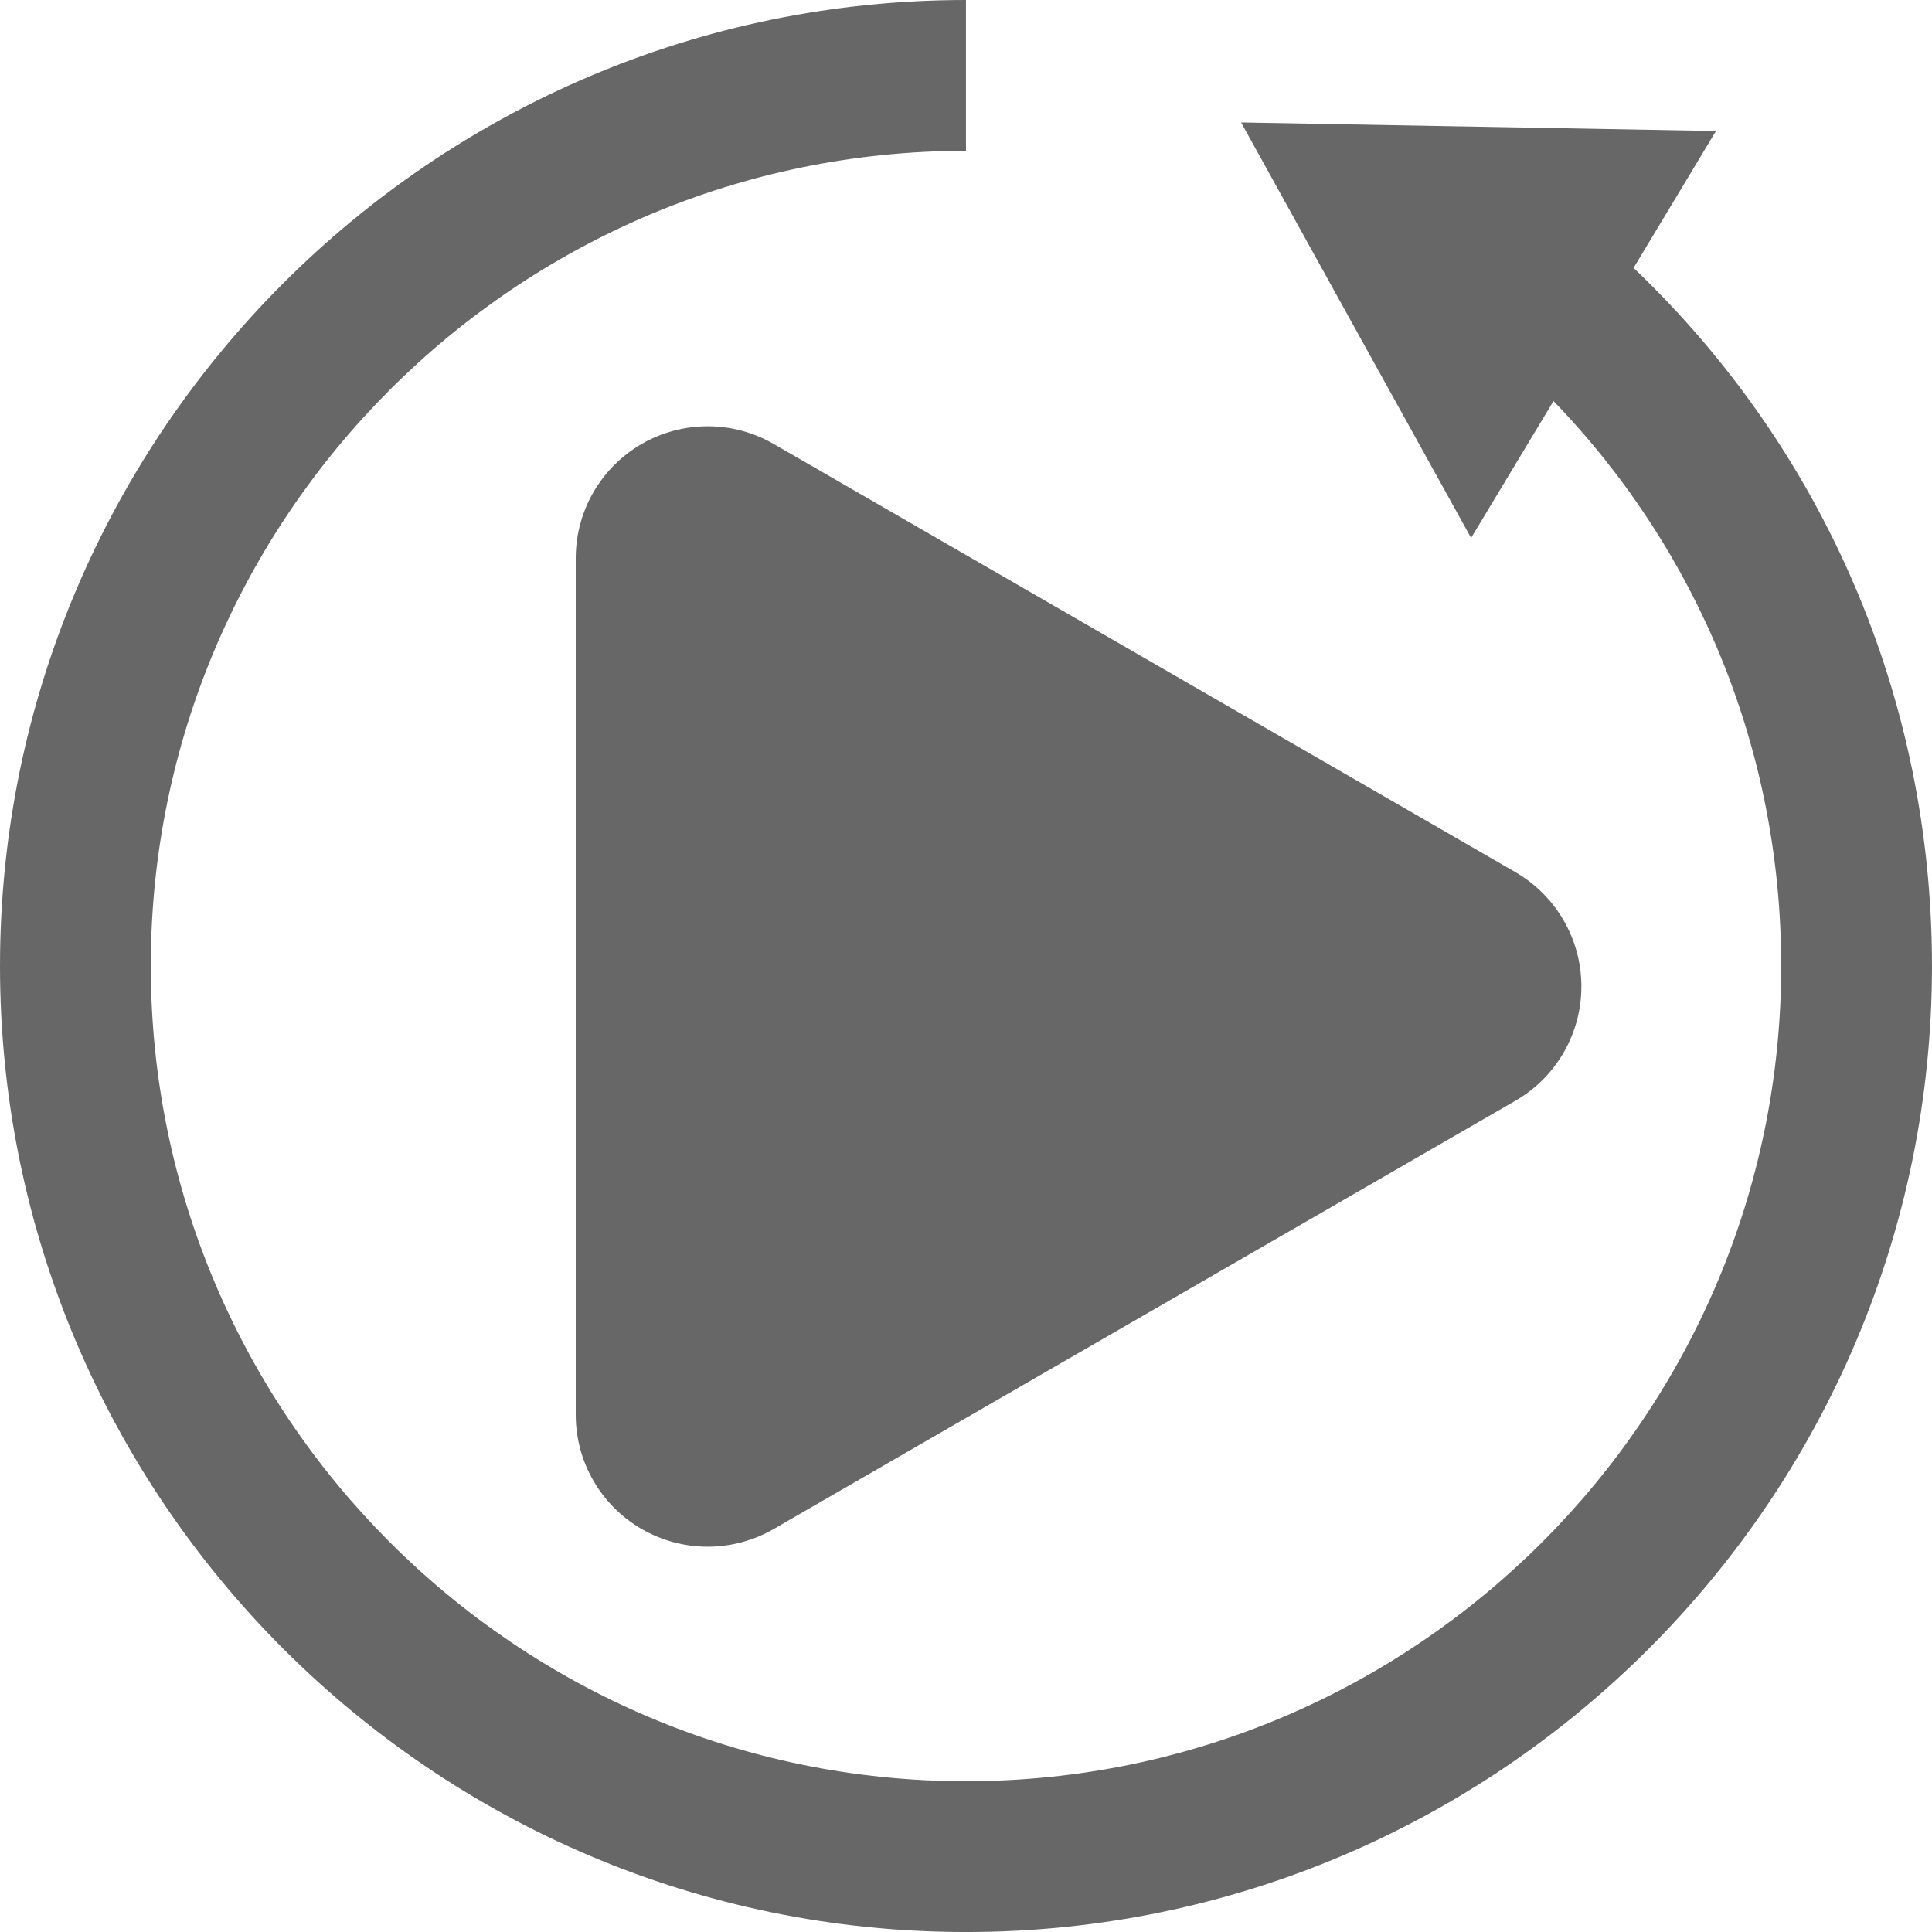
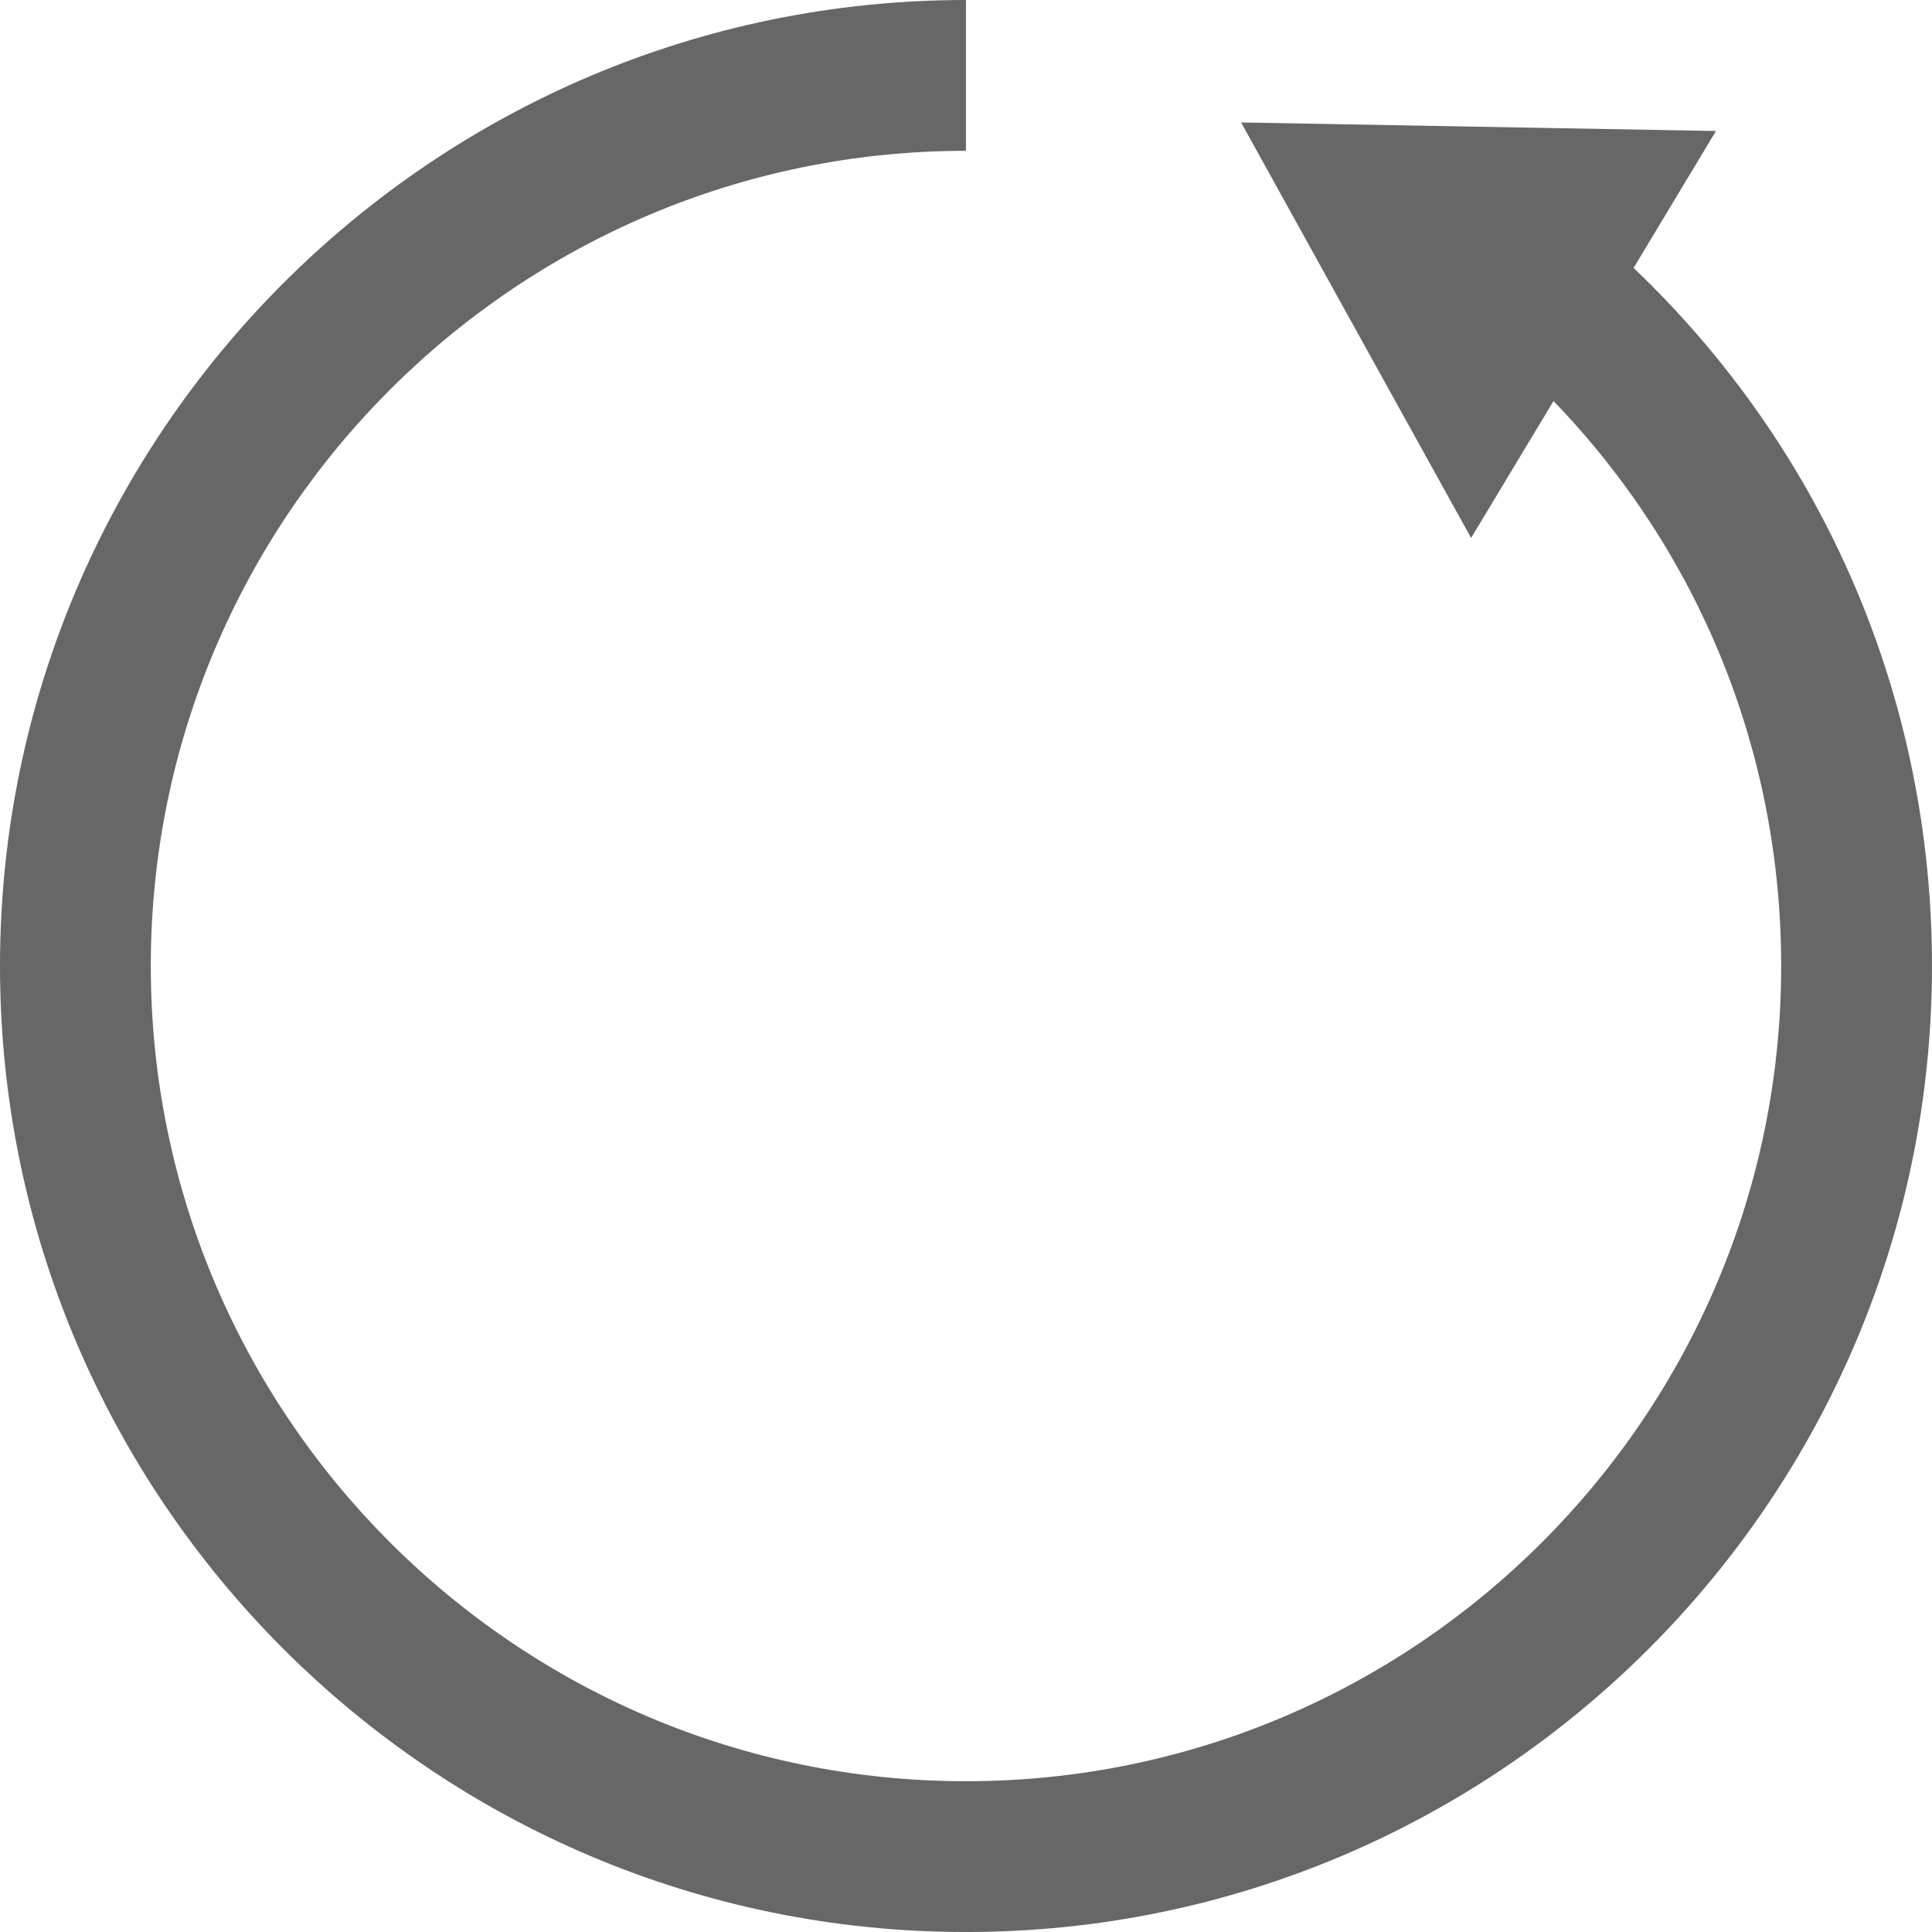
<svg xmlns="http://www.w3.org/2000/svg" version="1.1" id="Lag_1" x="0px" y="0px" width="100px" height="100px" viewBox="0 0 100 100" enable-background="new 0 0 100 100" xml:space="preserve">
  <g>
-     <path fill="#676767" d="M33.215,22.978C31.101,24.2,29.8,26.452,29.8,28.894v44.335c0,2.44,1.3,4.692,3.415,5.914   c1.057,0.608,2.234,0.914,3.413,0.914s2.358-0.306,3.415-0.914l38.396-22.17c2.112-1.218,3.413-3.474,3.413-5.914   c0-2.44-1.301-4.694-3.413-5.916L40.043,22.978C37.931,21.76,35.328,21.76,33.215,22.978z" />
    <path fill="#676767" d="M84.554,13.868l4.265-7.087L76.526,6.56L64.239,6.338l5.952,10.755l5.953,10.751l4.265-7.085   c7.544,7.811,11.785,18.168,11.785,29.239c0,23.27-18.93,42.198-42.196,42.198S7.805,73.269,7.805,49.999   c0-23.264,18.927-42.193,42.193-42.193V0C22.429,0,0,22.431,0,49.999c0,27.572,22.429,50.002,49.999,50.002   c27.572,0,50-22.431,50-50.002C99.999,36.167,94.424,23.274,84.554,13.868z" />
  </g>
</svg>